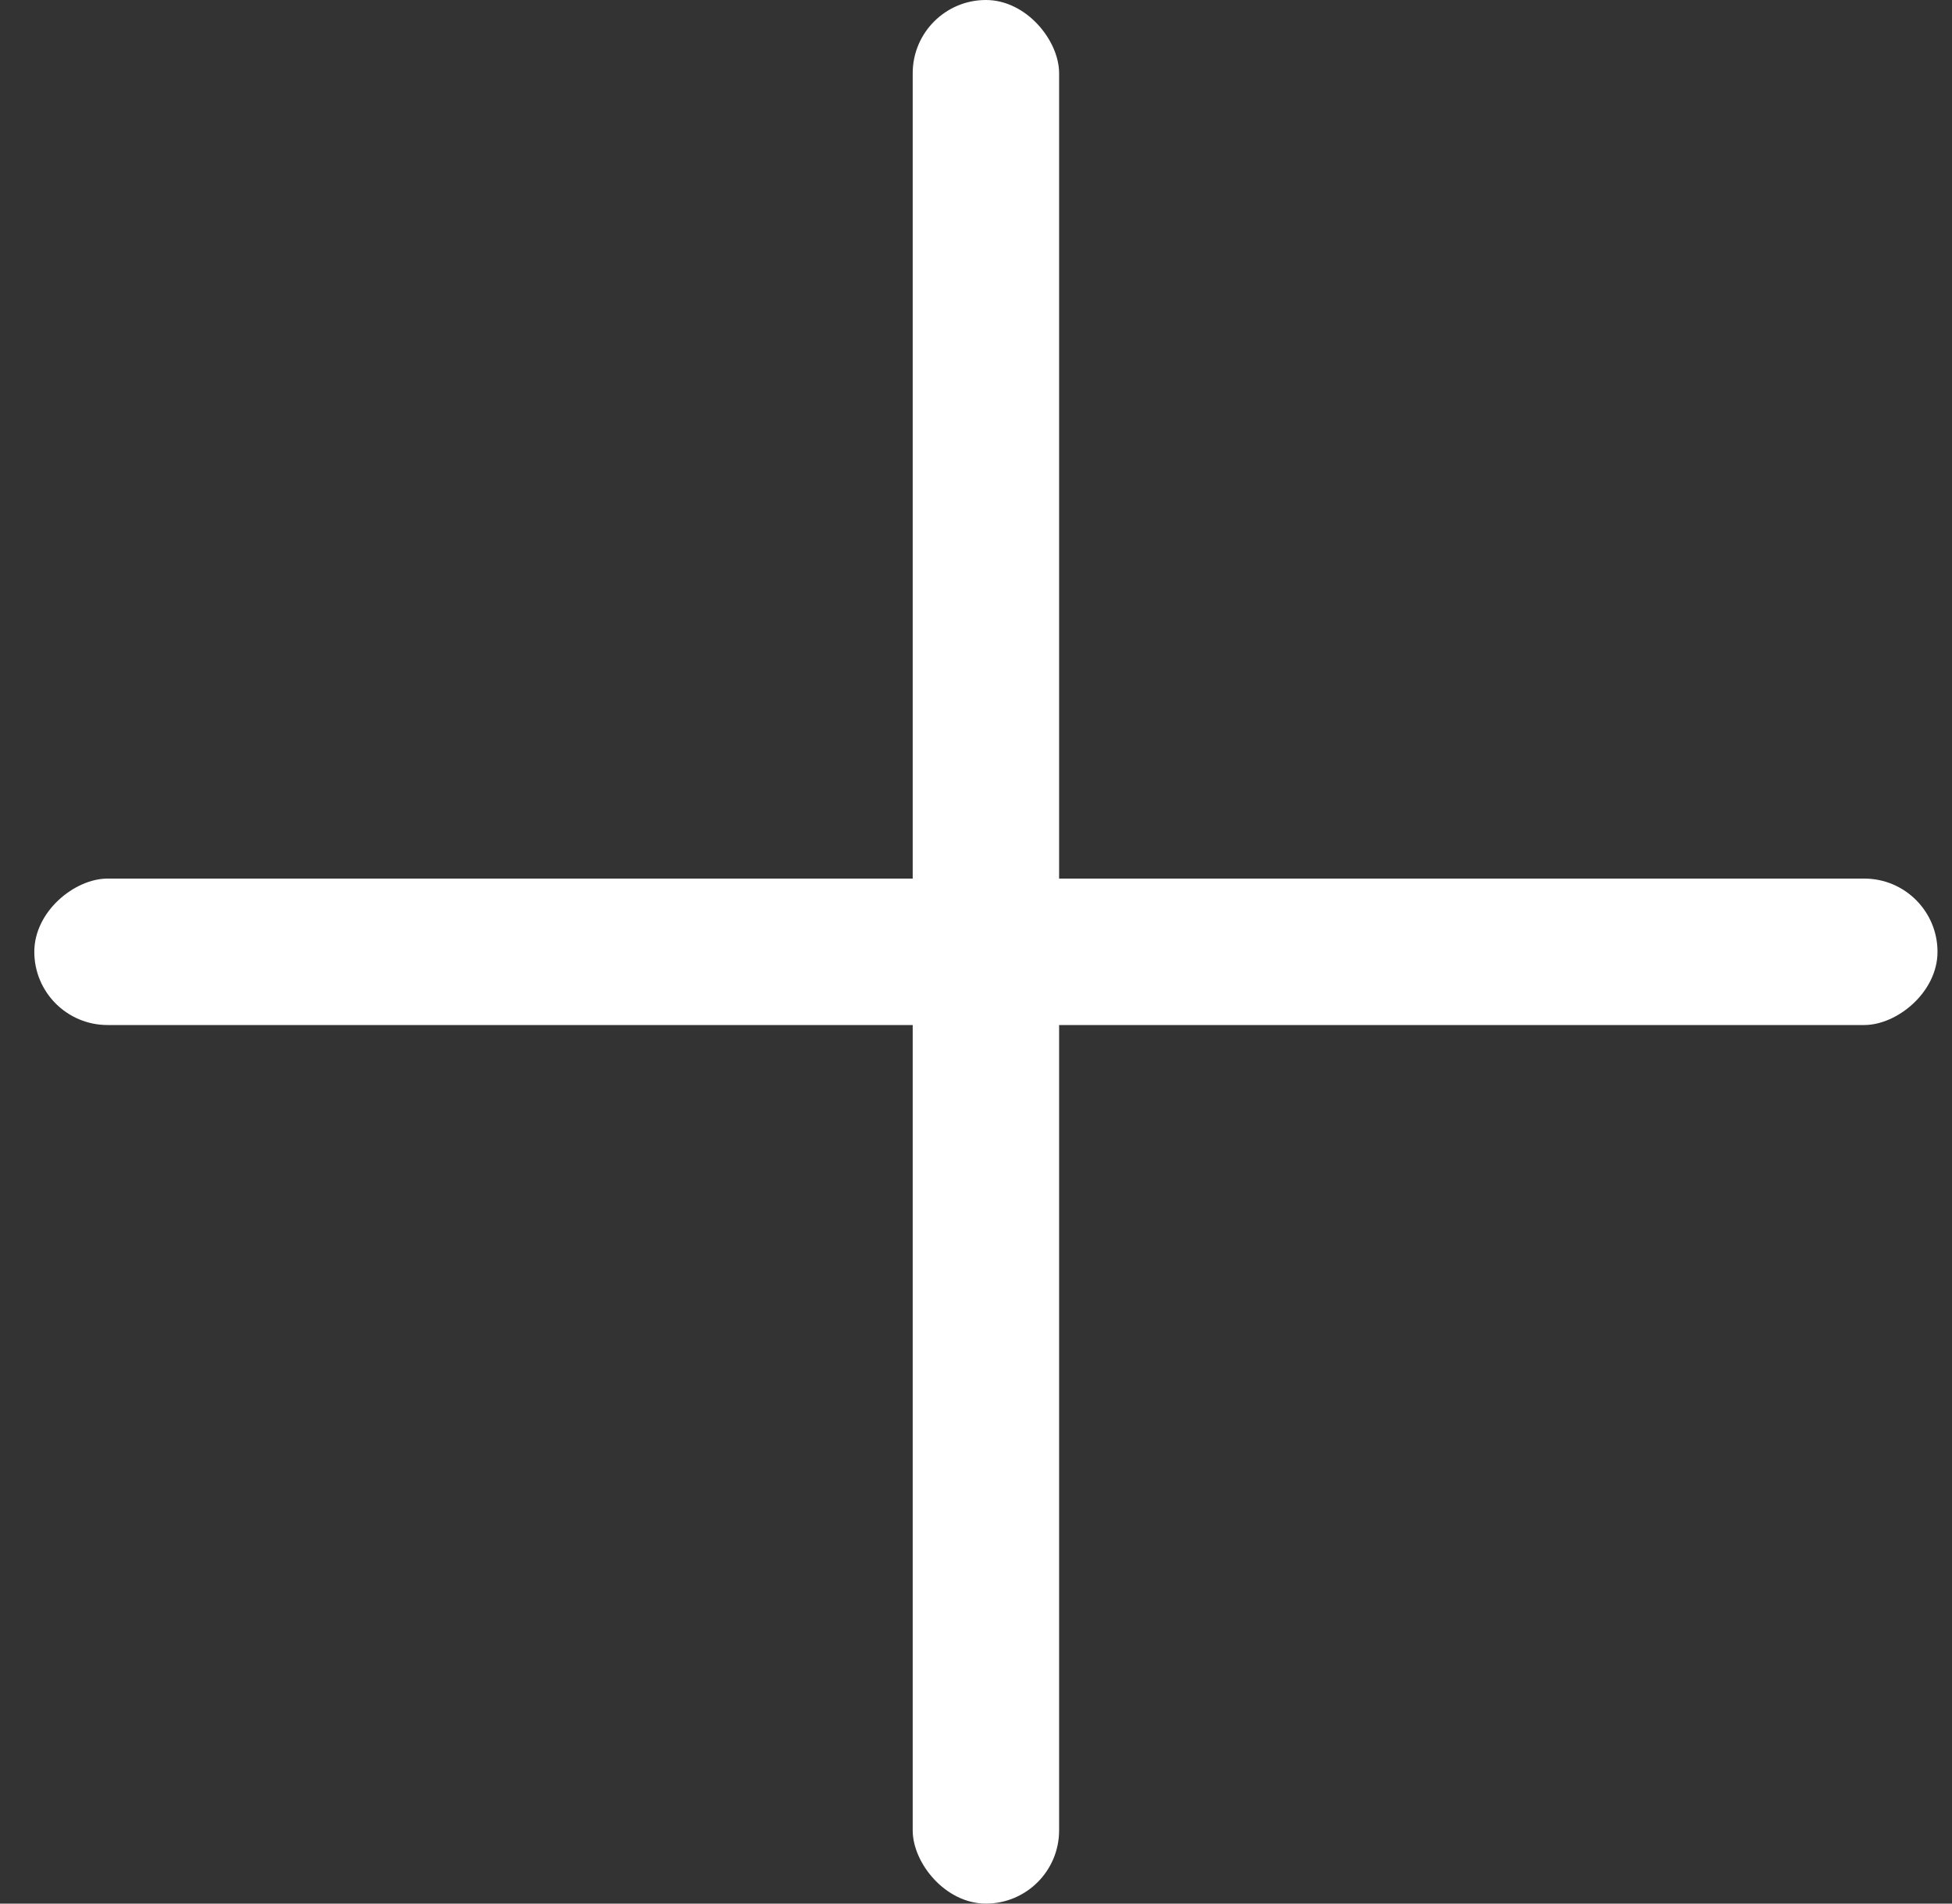
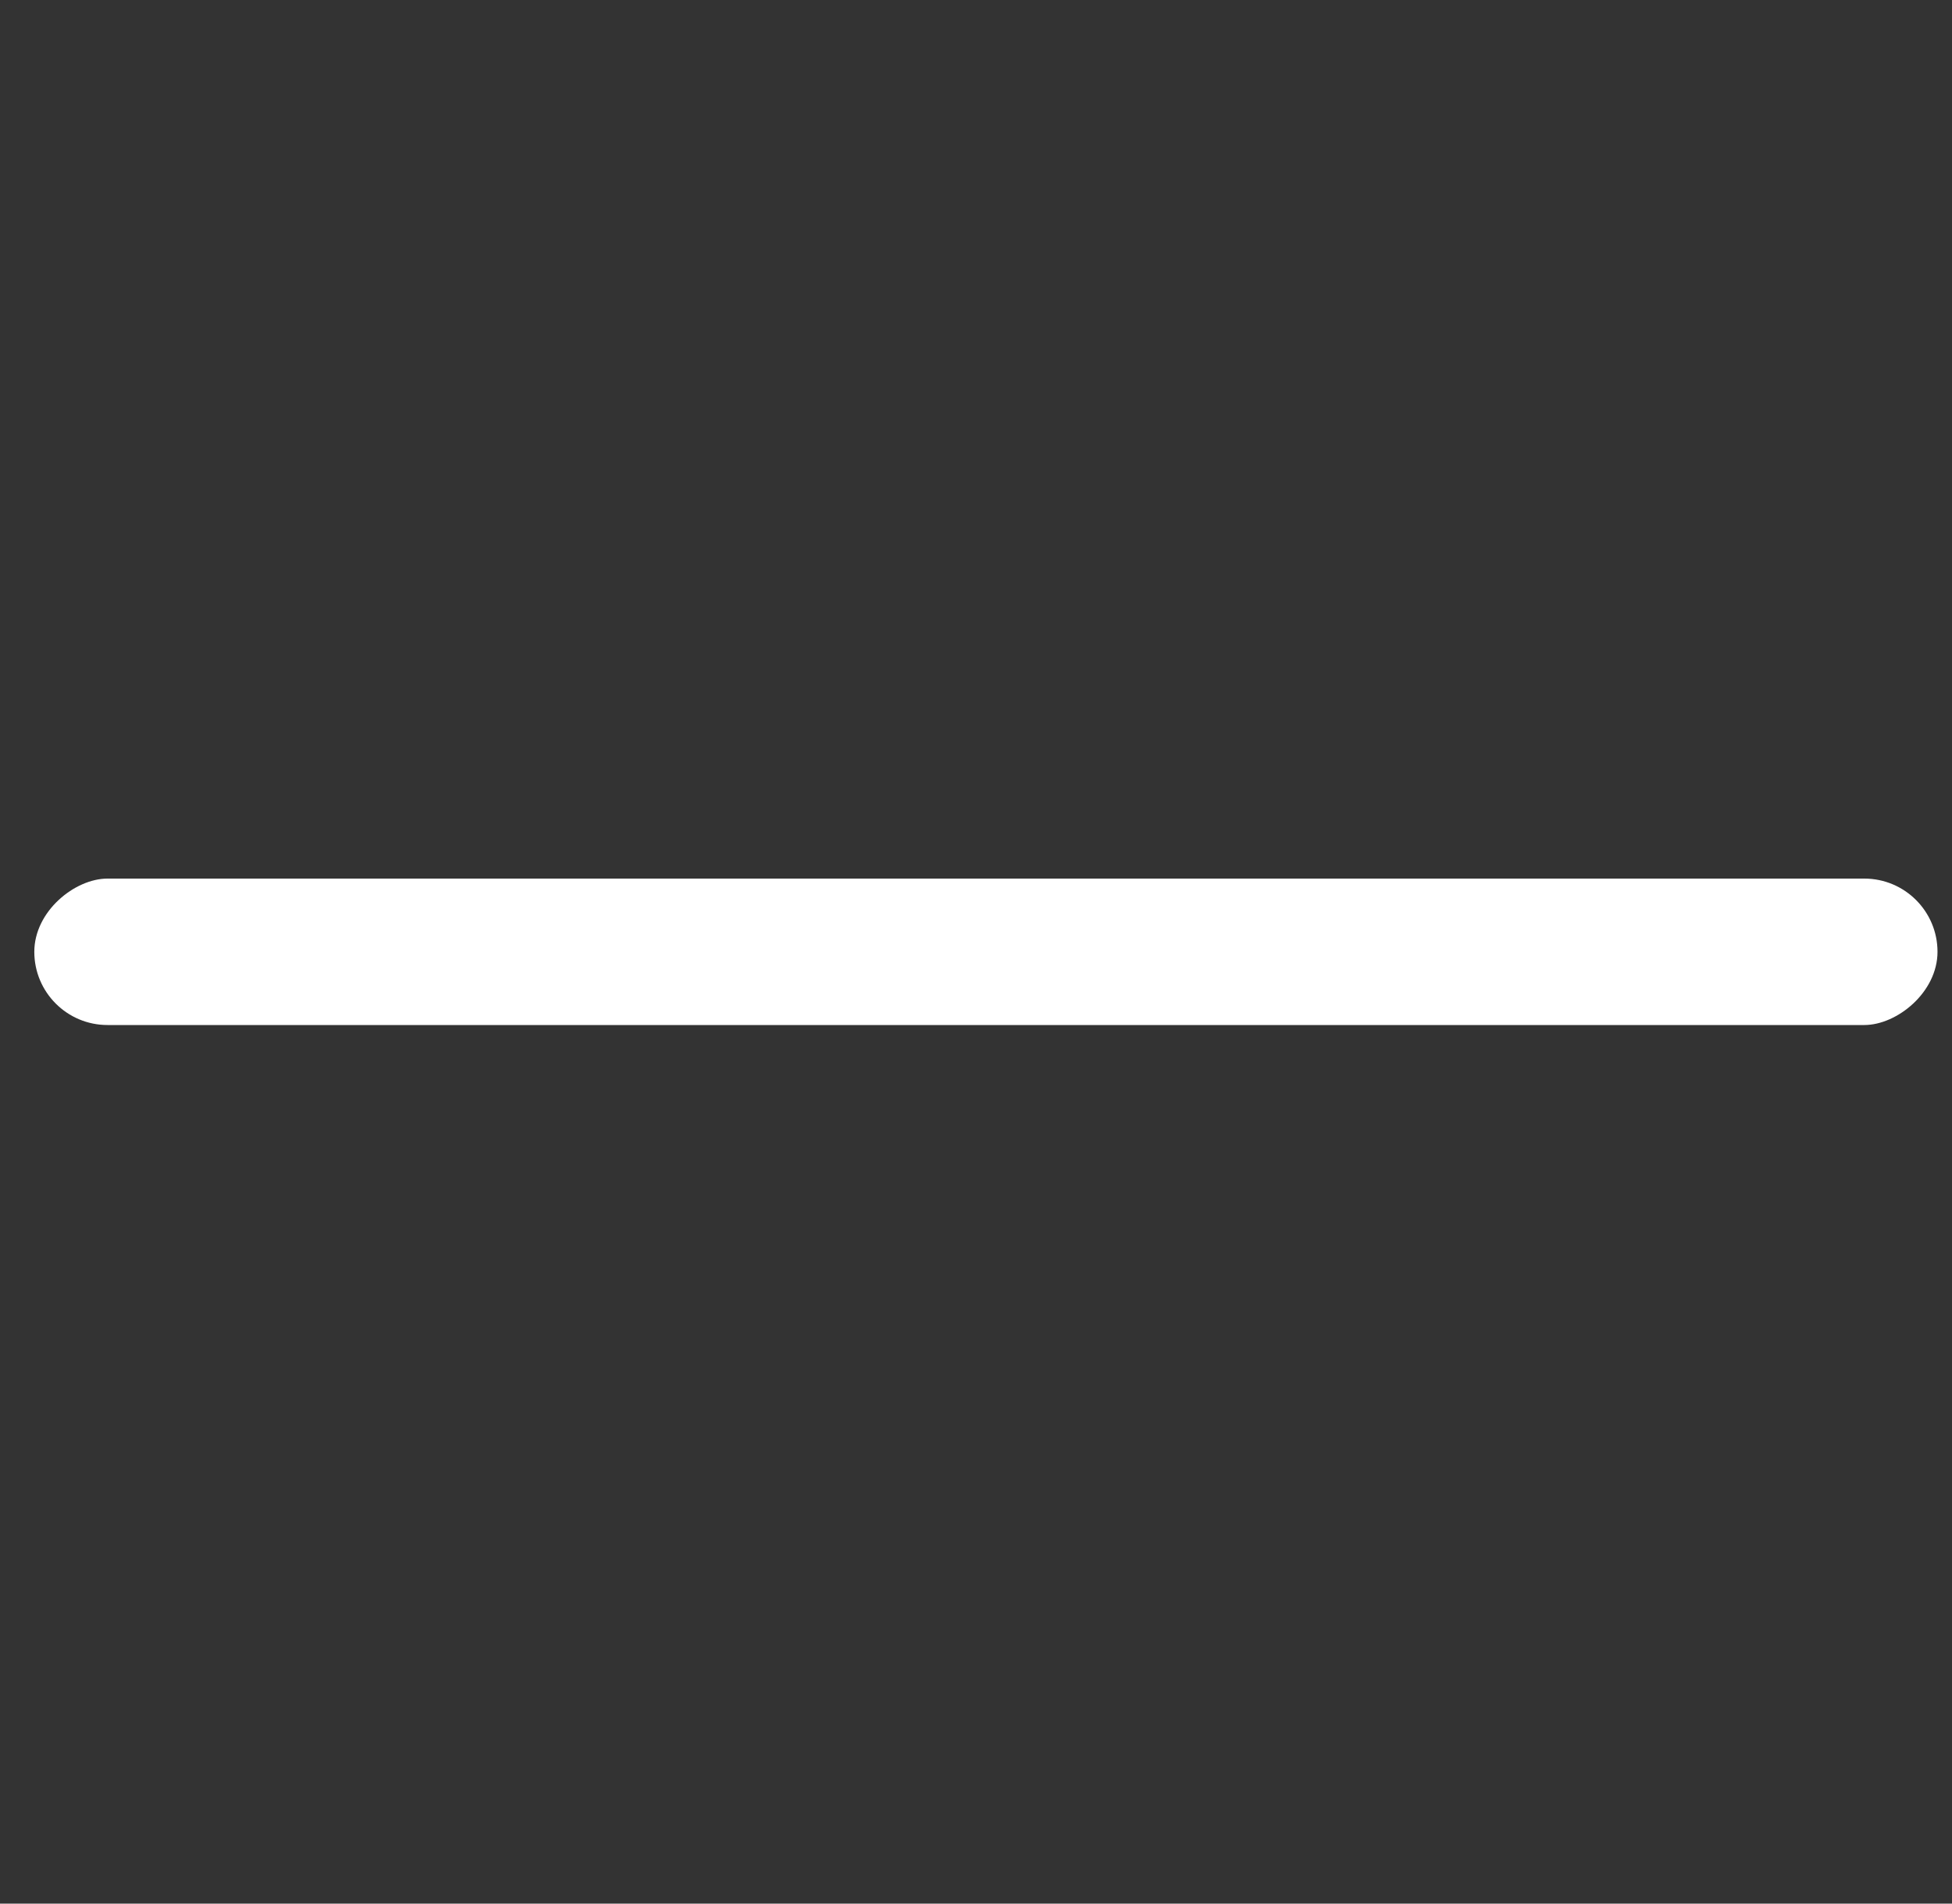
<svg xmlns="http://www.w3.org/2000/svg" width="40" height="39" viewBox="0 0 40 39" fill="none">
  <rect x="0" y="0" width="40" height="39" fill="#333333" stroke="none" />
-   <rect x="18.703" width="3" height="39" rx="1.5" fill="white" />
  <rect x="39.703" y="18" width="3" height="39" rx="1.5" transform="rotate(90 39.703 18)" fill="white" />
</svg>